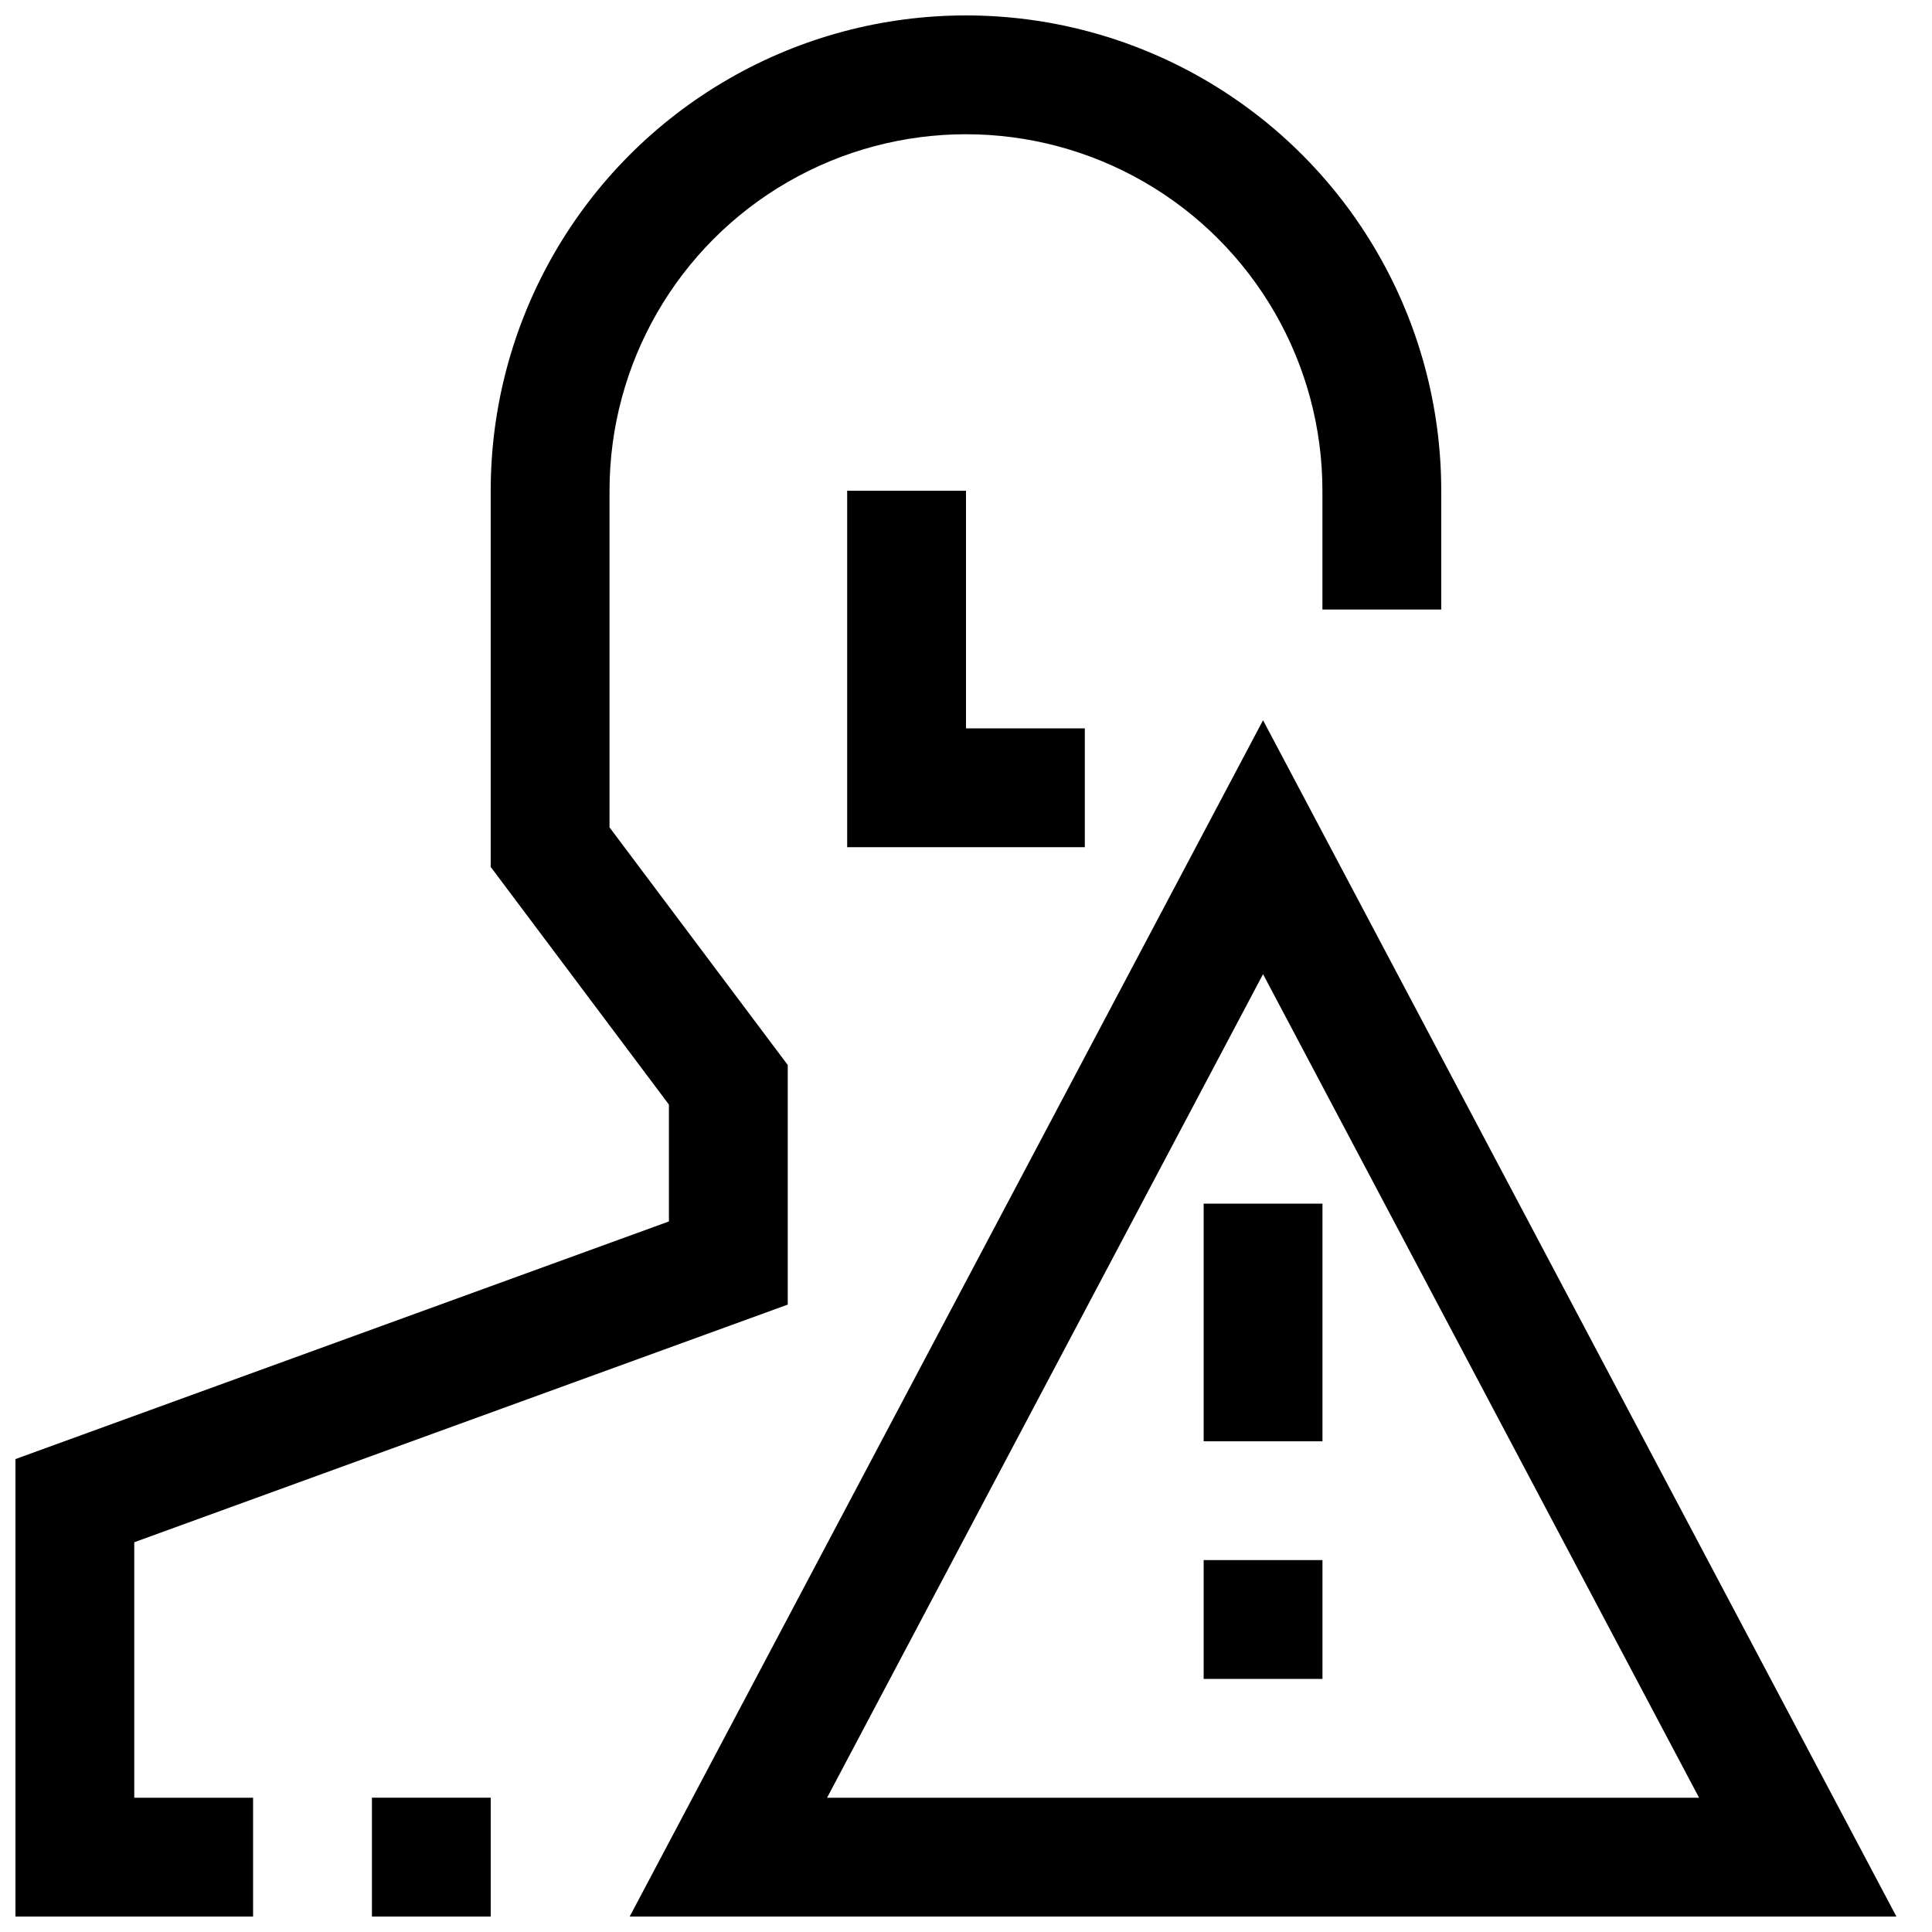
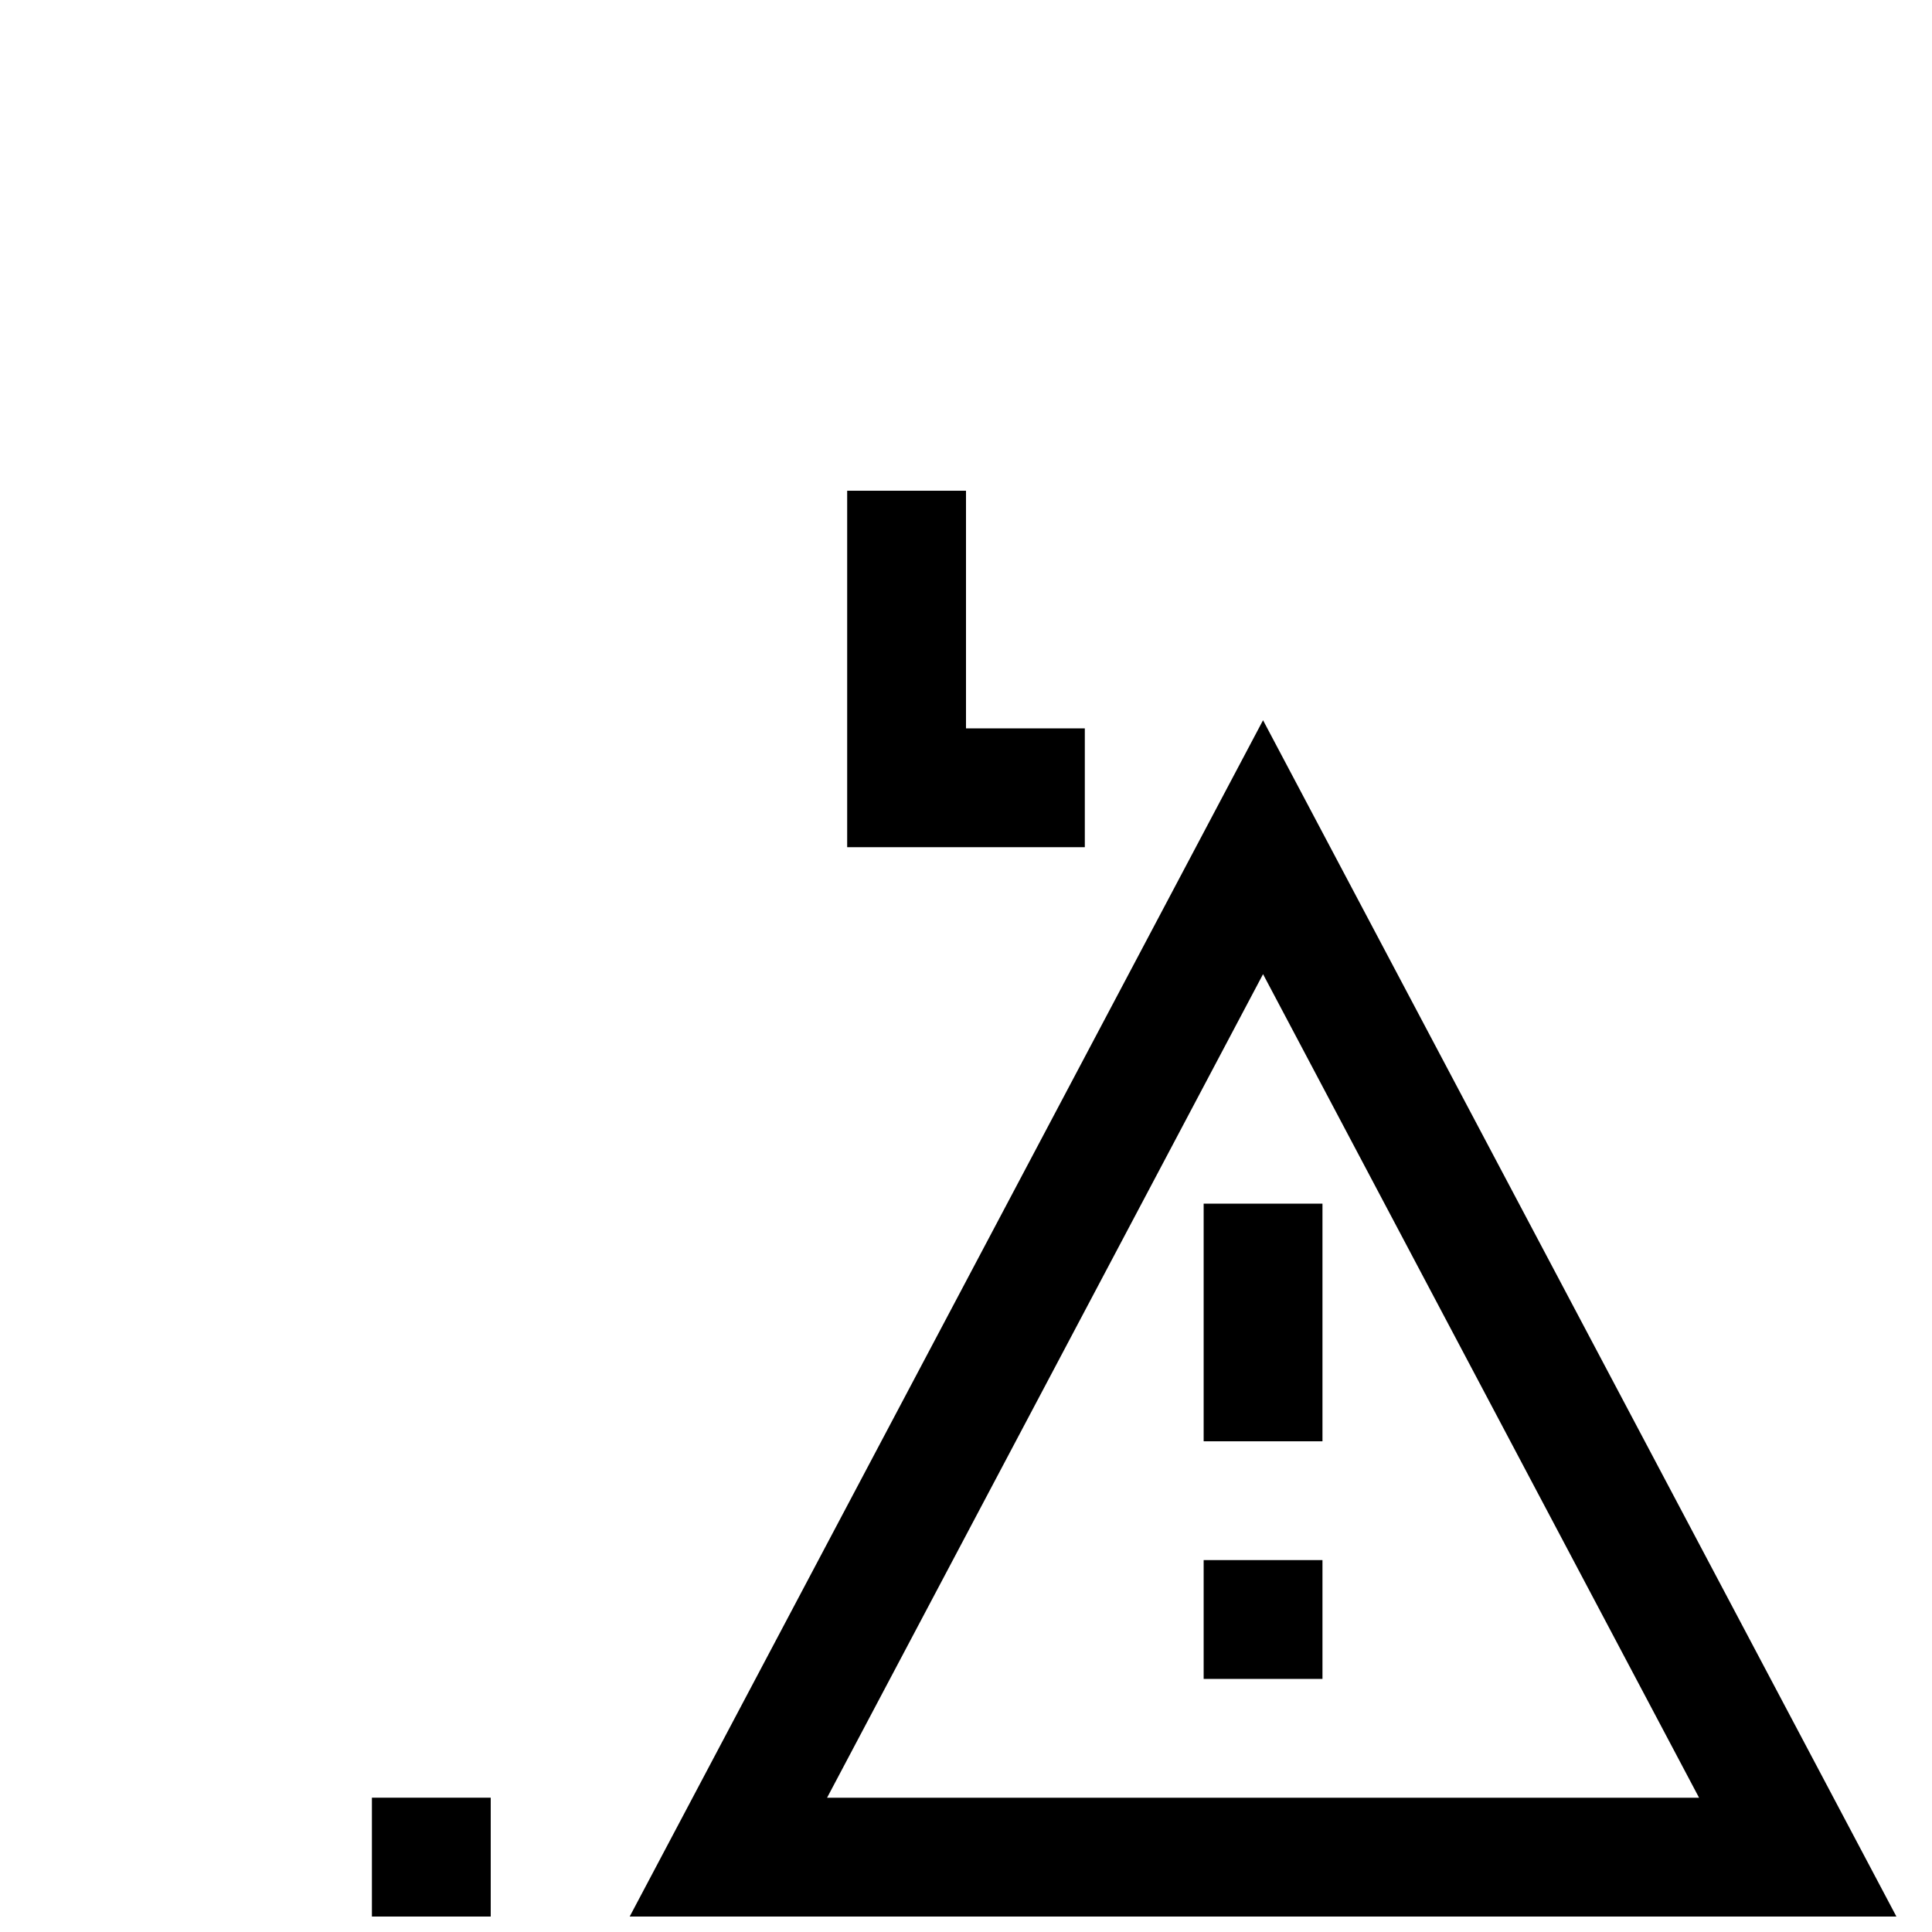
<svg xmlns="http://www.w3.org/2000/svg" width="800px" height="800px" version="1.1" viewBox="144 144 512 512">
  <defs>
    <clipPath id="c">
-       <path d="m148.09 148.09h377.91v503.81h-377.91z" />
-     </clipPath>
+       </clipPath>
    <clipPath id="b">
      <path d="m242 620h33v31.902h-33z" />
    </clipPath>
    <clipPath id="a">
      <path d="m310 334h337v317.9h-337z" />
    </clipPath>
  </defs>
  <path d="m368.51 274.05v94.465h62.977v-31.488h-31.488v-62.977z" />
  <g clip-path="url(#c)">
-     <path d="m179.58 552.71 173.18-62.977v-63.496l-47.23-62.977v-89.219c0-33.75 18.004-64.934 47.23-81.809s65.238-16.875 94.465 0c29.227 16.875 47.23 48.059 47.23 81.809v31.488h31.488v-31.488c0-45-24.004-86.578-62.973-109.08-38.973-22.5-86.984-22.5-125.95 0-38.973 22.5-62.977 64.078-62.977 109.08v99.707l47.23 62.977v30.969l-173.18 62.977v121.23h62.977v-31.488h-31.488z" />
-   </g>
+     </g>
  <g clip-path="url(#b)">
    <path d="m242.56 620.41h31.488v31.488h-31.488z" />
  </g>
  <g clip-path="url(#a)">
    <path d="m478.72 334.87-167.85 317.04h335.7zm0 67.289 115.55 218.26h-231.09z" />
  </g>
  <path d="m462.98 557.44h31.488v31.488h-31.488z" />
  <path d="m462.98 462.98h31.488v62.977h-31.488z" />
</svg>